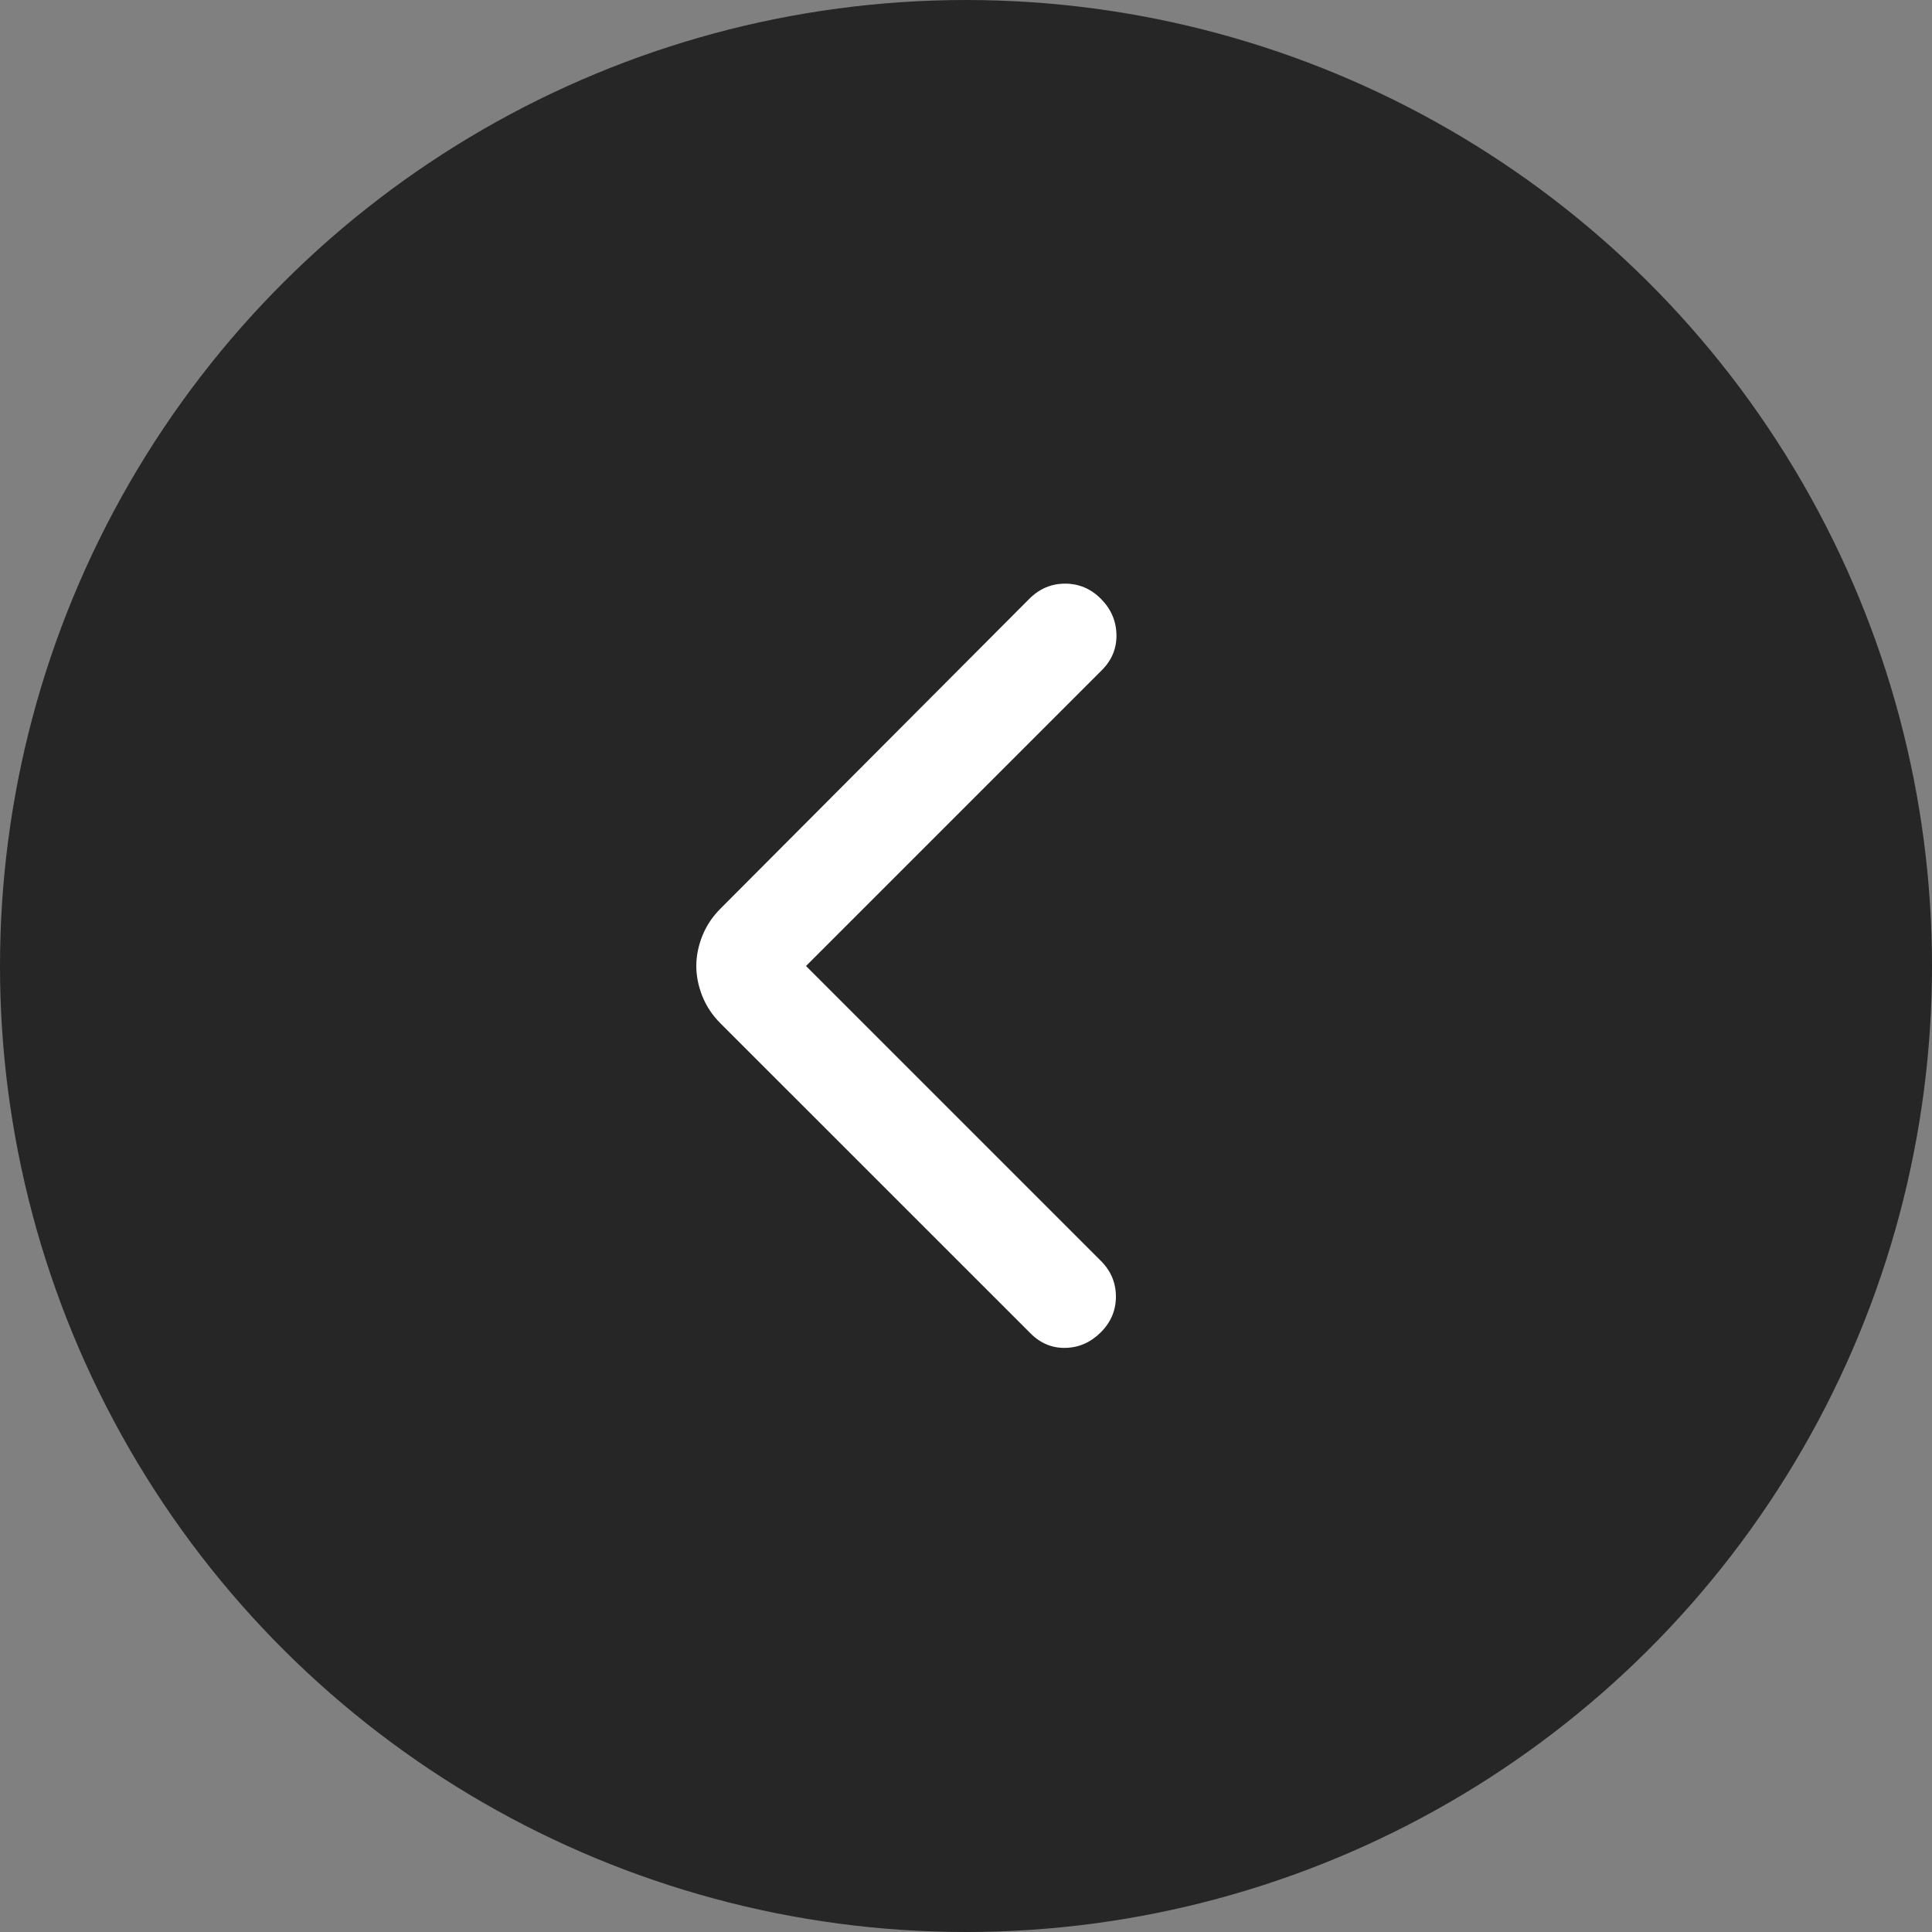
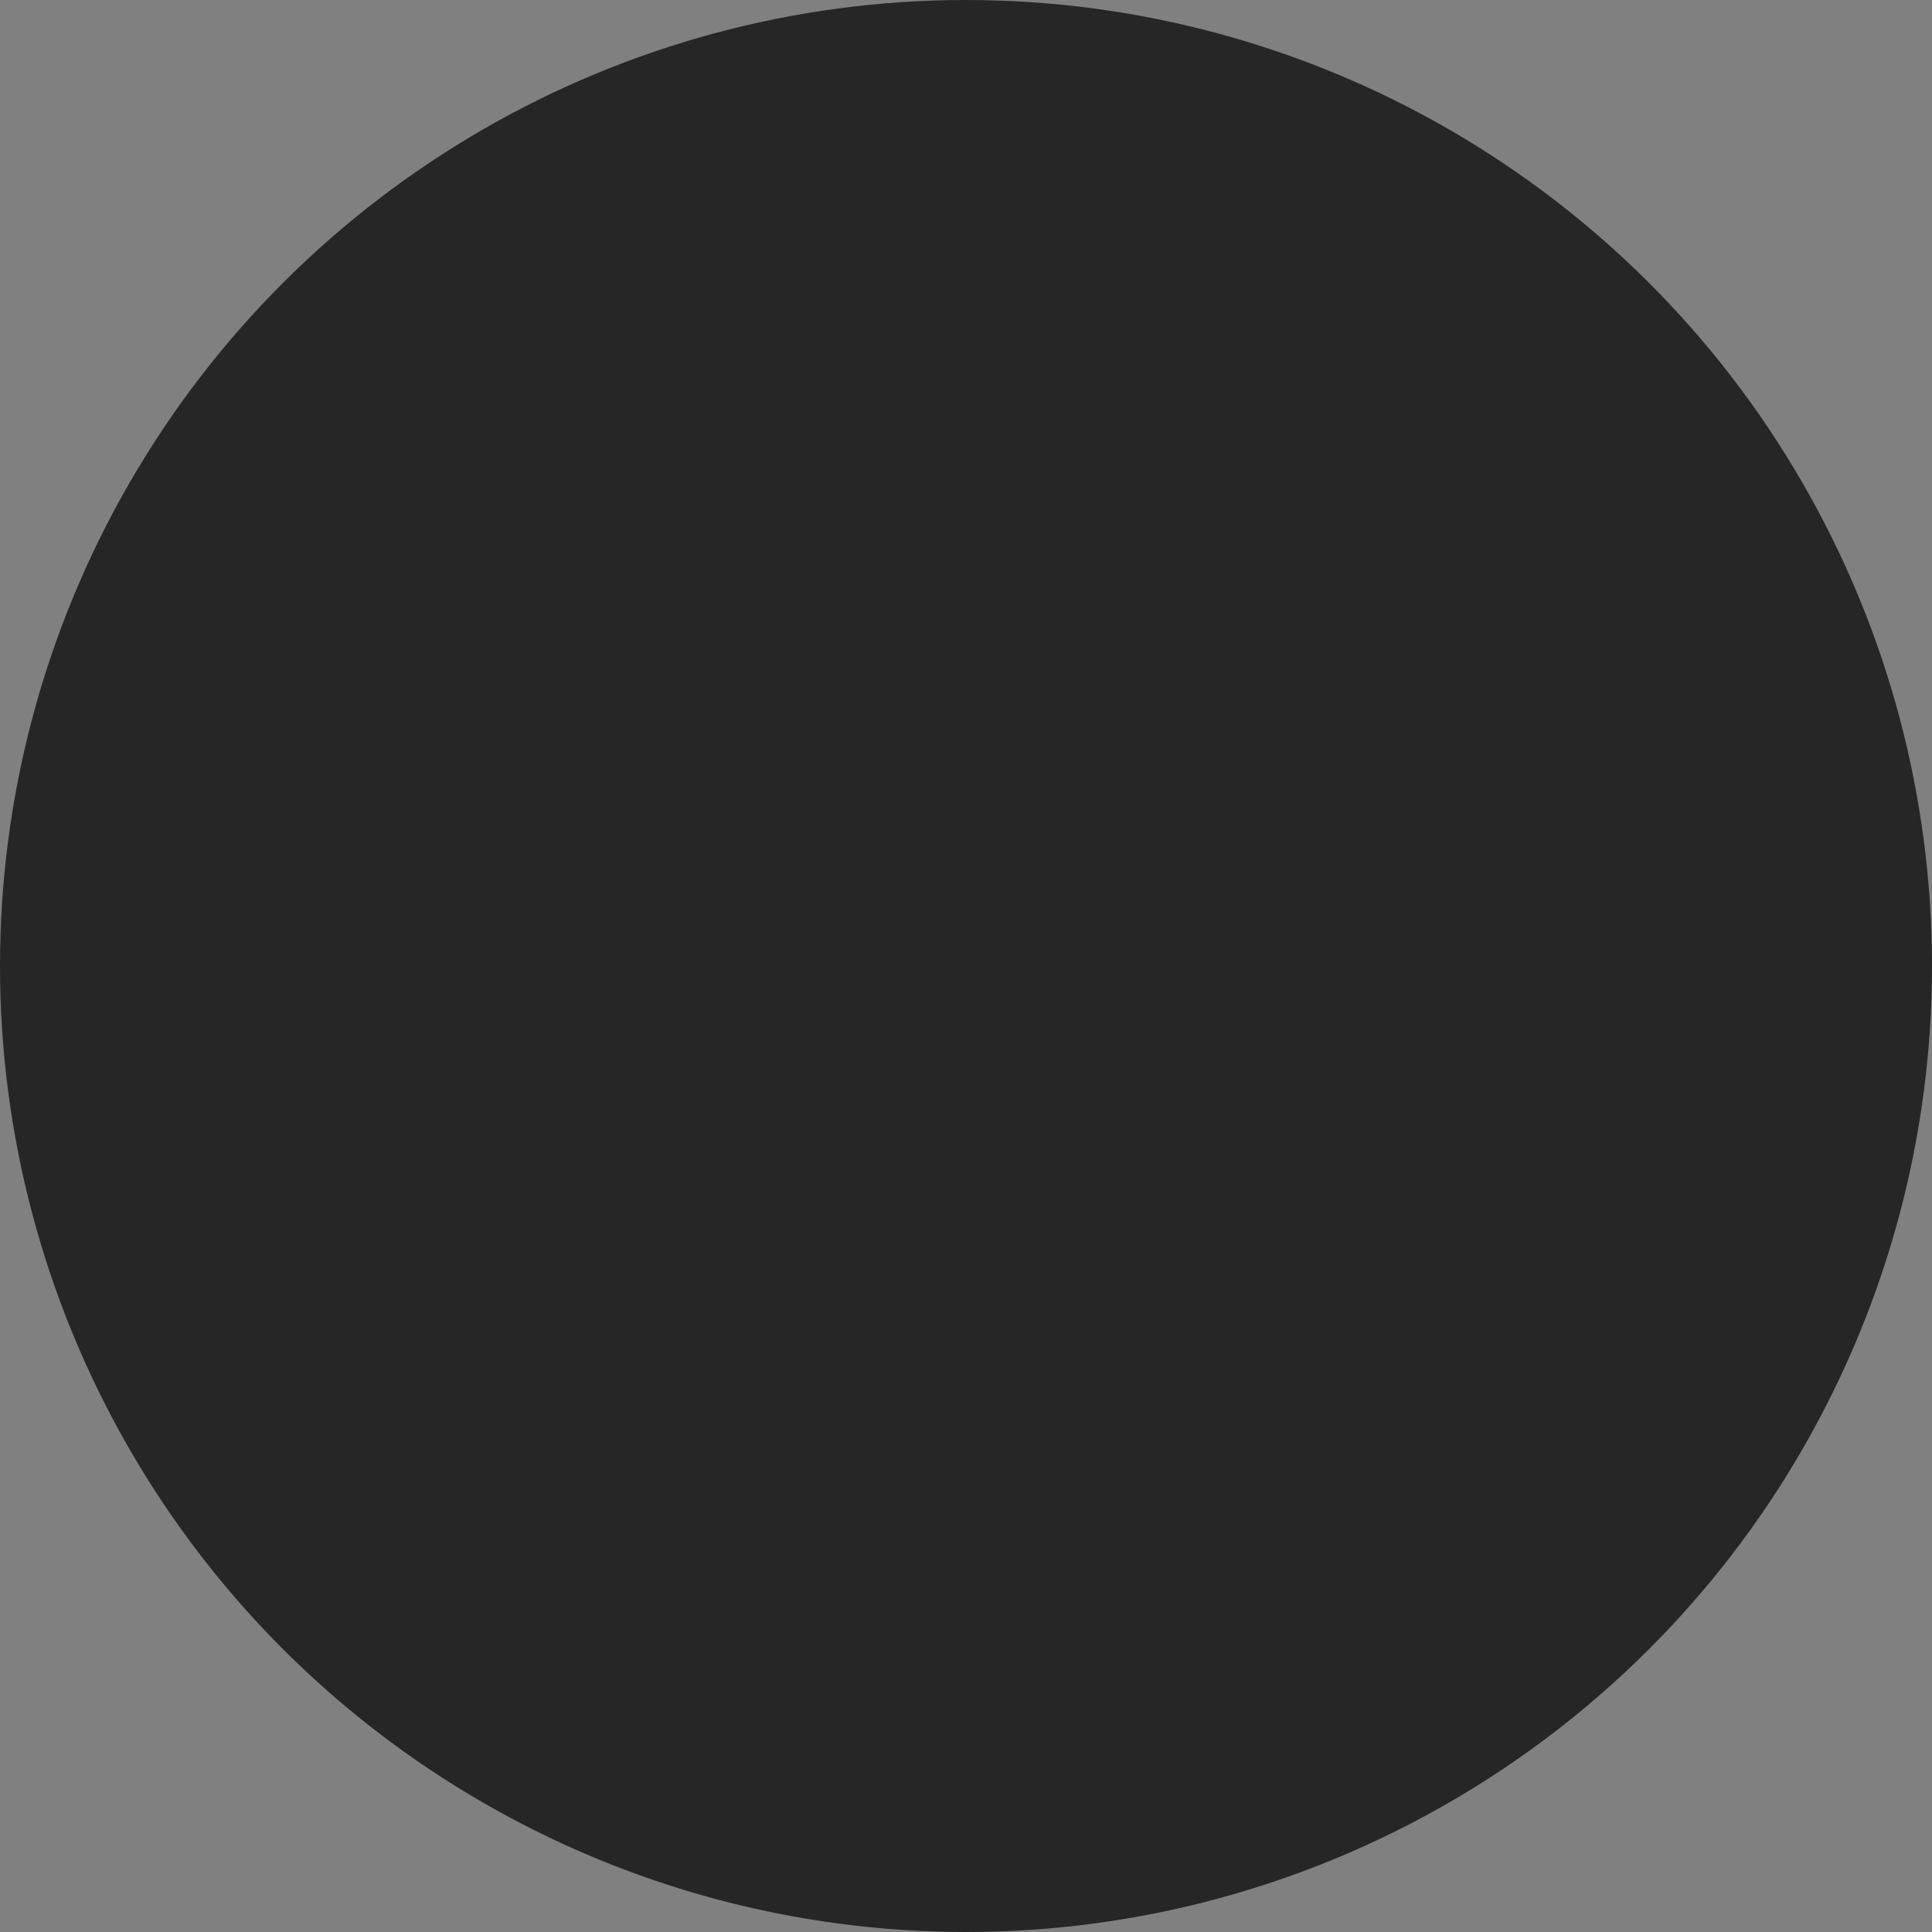
<svg xmlns="http://www.w3.org/2000/svg" width="32" height="32" viewBox="0 0 32 32" fill="none">
  <rect x="0" y="0" width="32" height="32" fill="#808080" stroke="none" />
  <circle cx="16" cy="16" r="16" transform="matrix(-1.19249e-08 1 1 1.19249e-08 0 0)" fill="#262626" />
  <mask id="mask0_63_2827" style="mask-type:alpha" maskUnits="userSpaceOnUse" x="7" y="8" width="16" height="16">
-     <rect width="16" height="16" transform="matrix(-1 0 0 1 23 8)" fill="#D9D9D9" />
-   </mask>
+     </mask>
  <g mask="url(#mask0_63_2827)">
-     <path d="M13.35 16L18.25 11.1C18.417 10.933 18.497 10.736 18.492 10.508C18.486 10.281 18.4 10.083 18.233 9.917C18.067 9.75 17.869 9.667 17.642 9.667C17.414 9.667 17.217 9.75 17.05 9.917L11.933 15.05C11.8 15.183 11.7 15.333 11.633 15.5C11.567 15.667 11.533 15.833 11.533 16C11.533 16.167 11.567 16.333 11.633 16.5C11.7 16.667 11.8 16.817 11.933 16.95L17.067 22.083C17.233 22.25 17.428 22.331 17.65 22.325C17.872 22.32 18.067 22.233 18.233 22.067C18.4 21.9 18.483 21.703 18.483 21.475C18.483 21.247 18.4 21.05 18.233 20.883L13.35 16Z" fill="white" />
-   </g>
+     </g>
</svg>